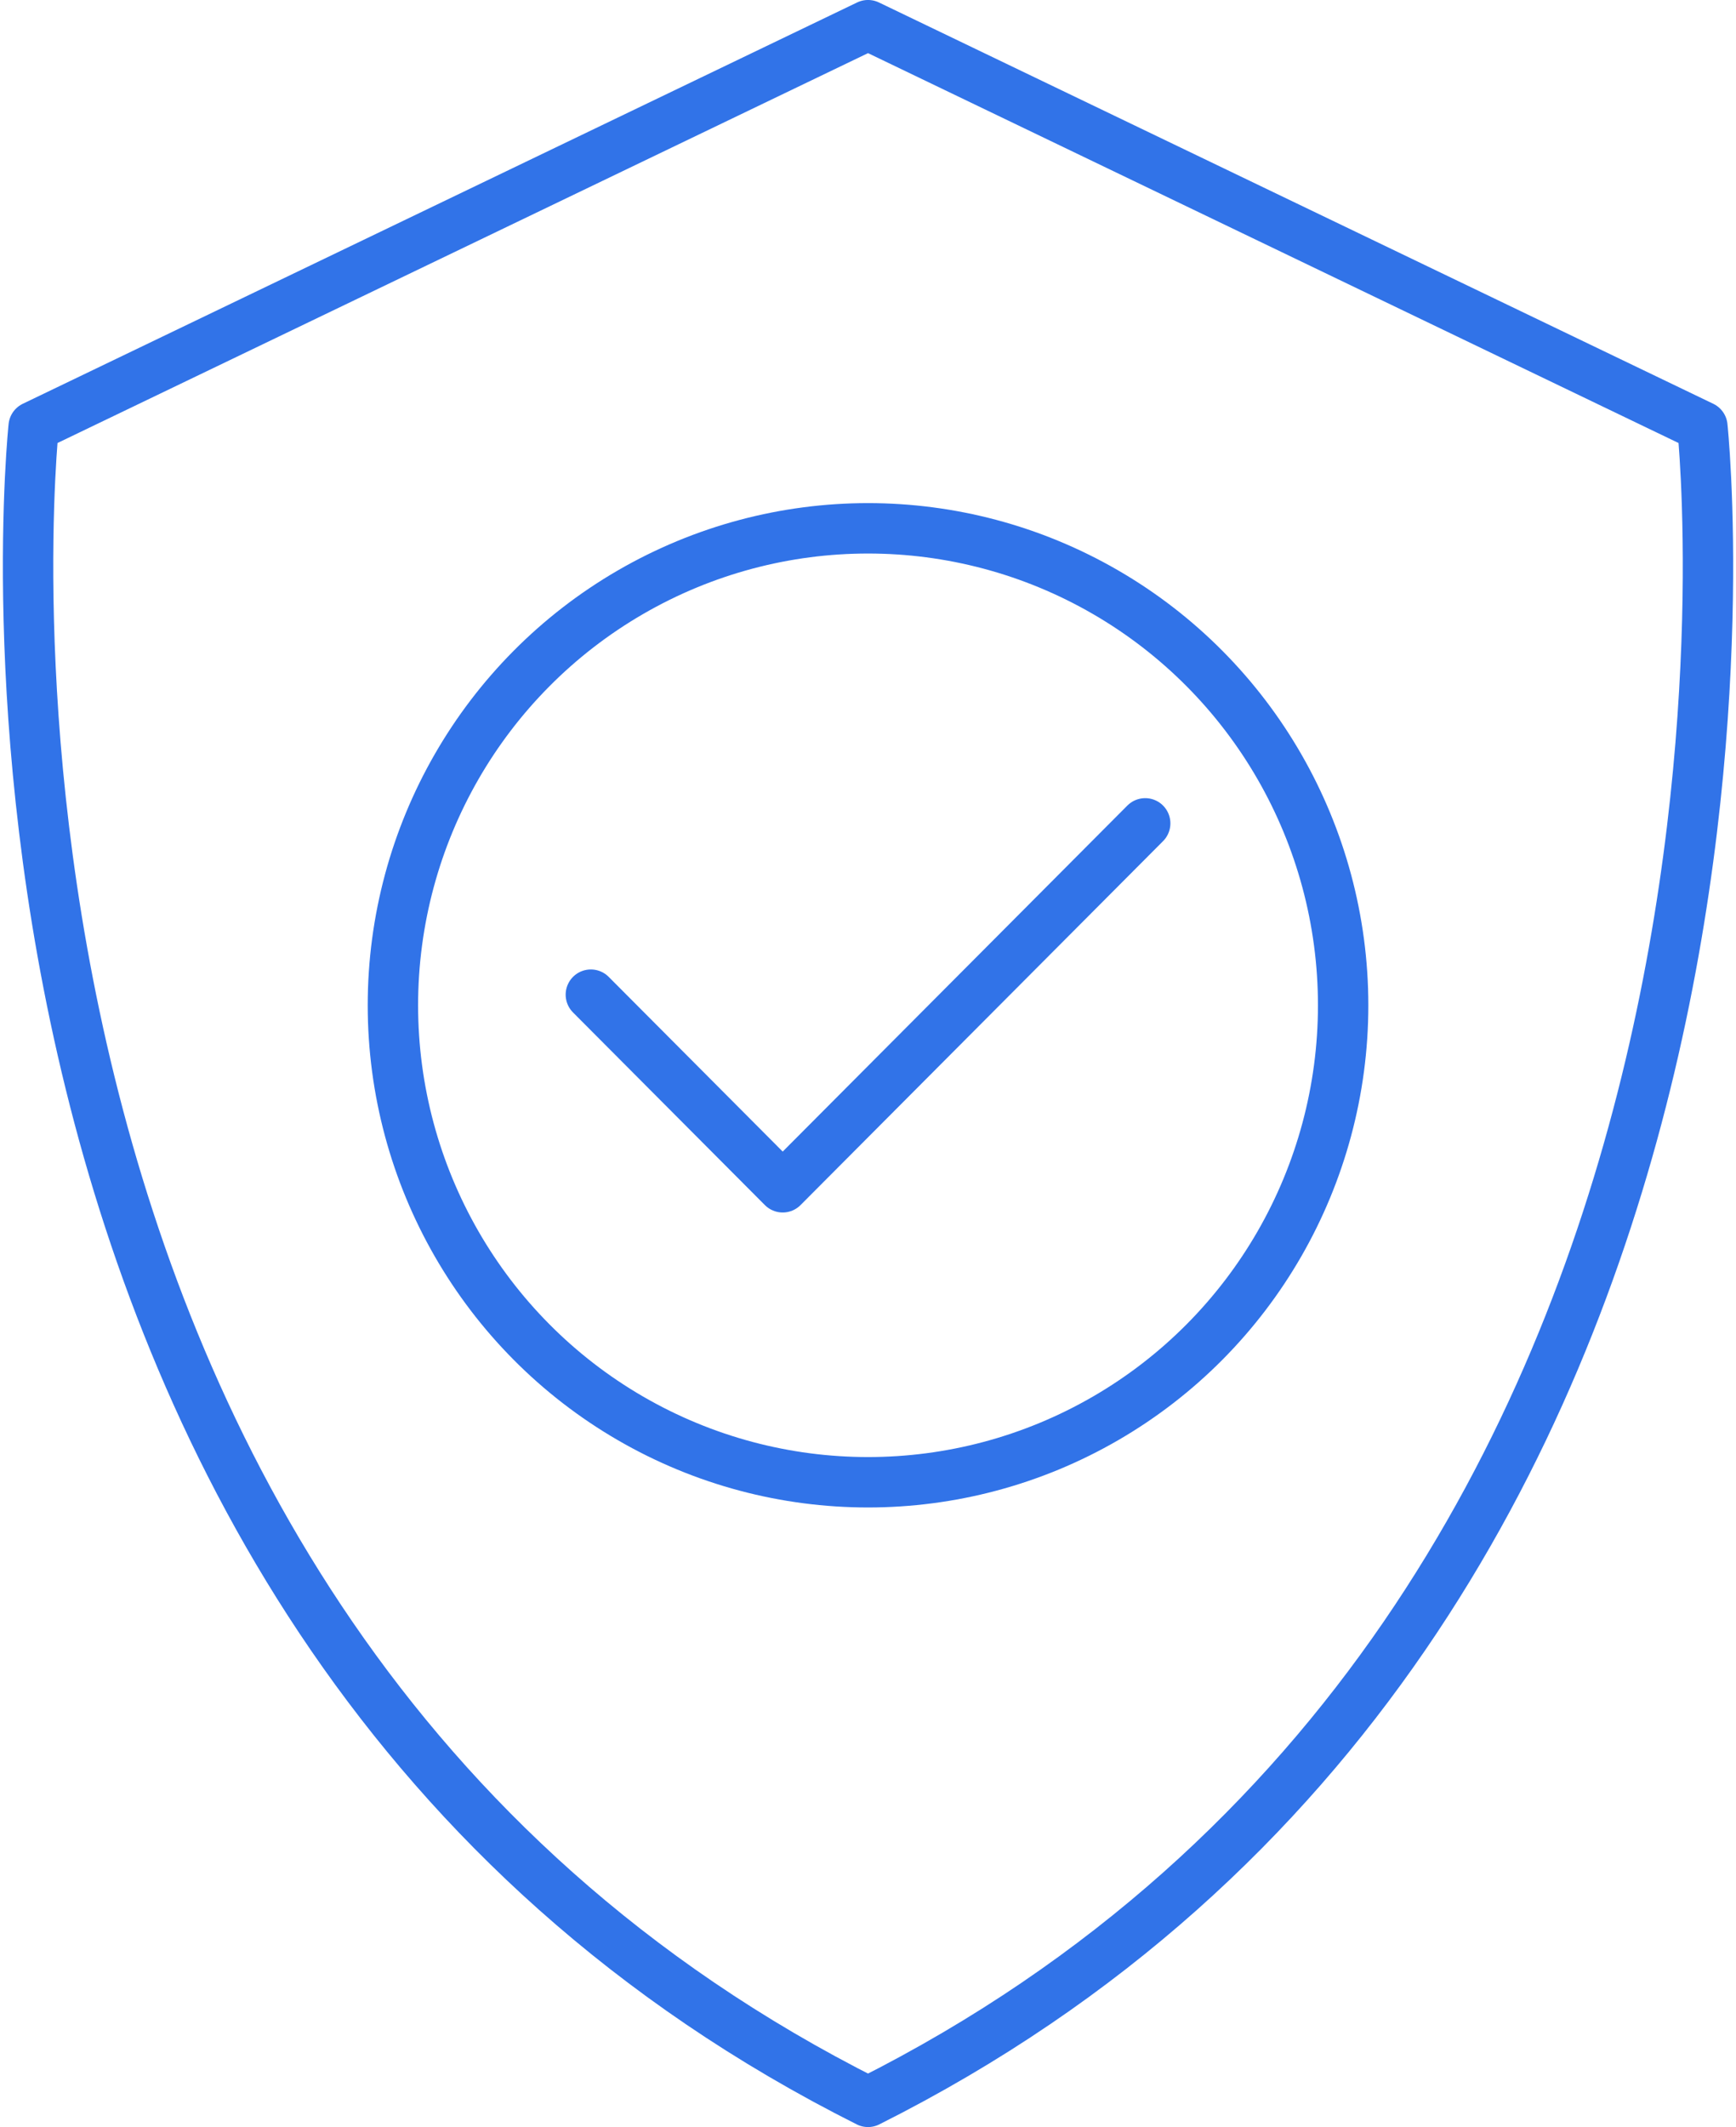
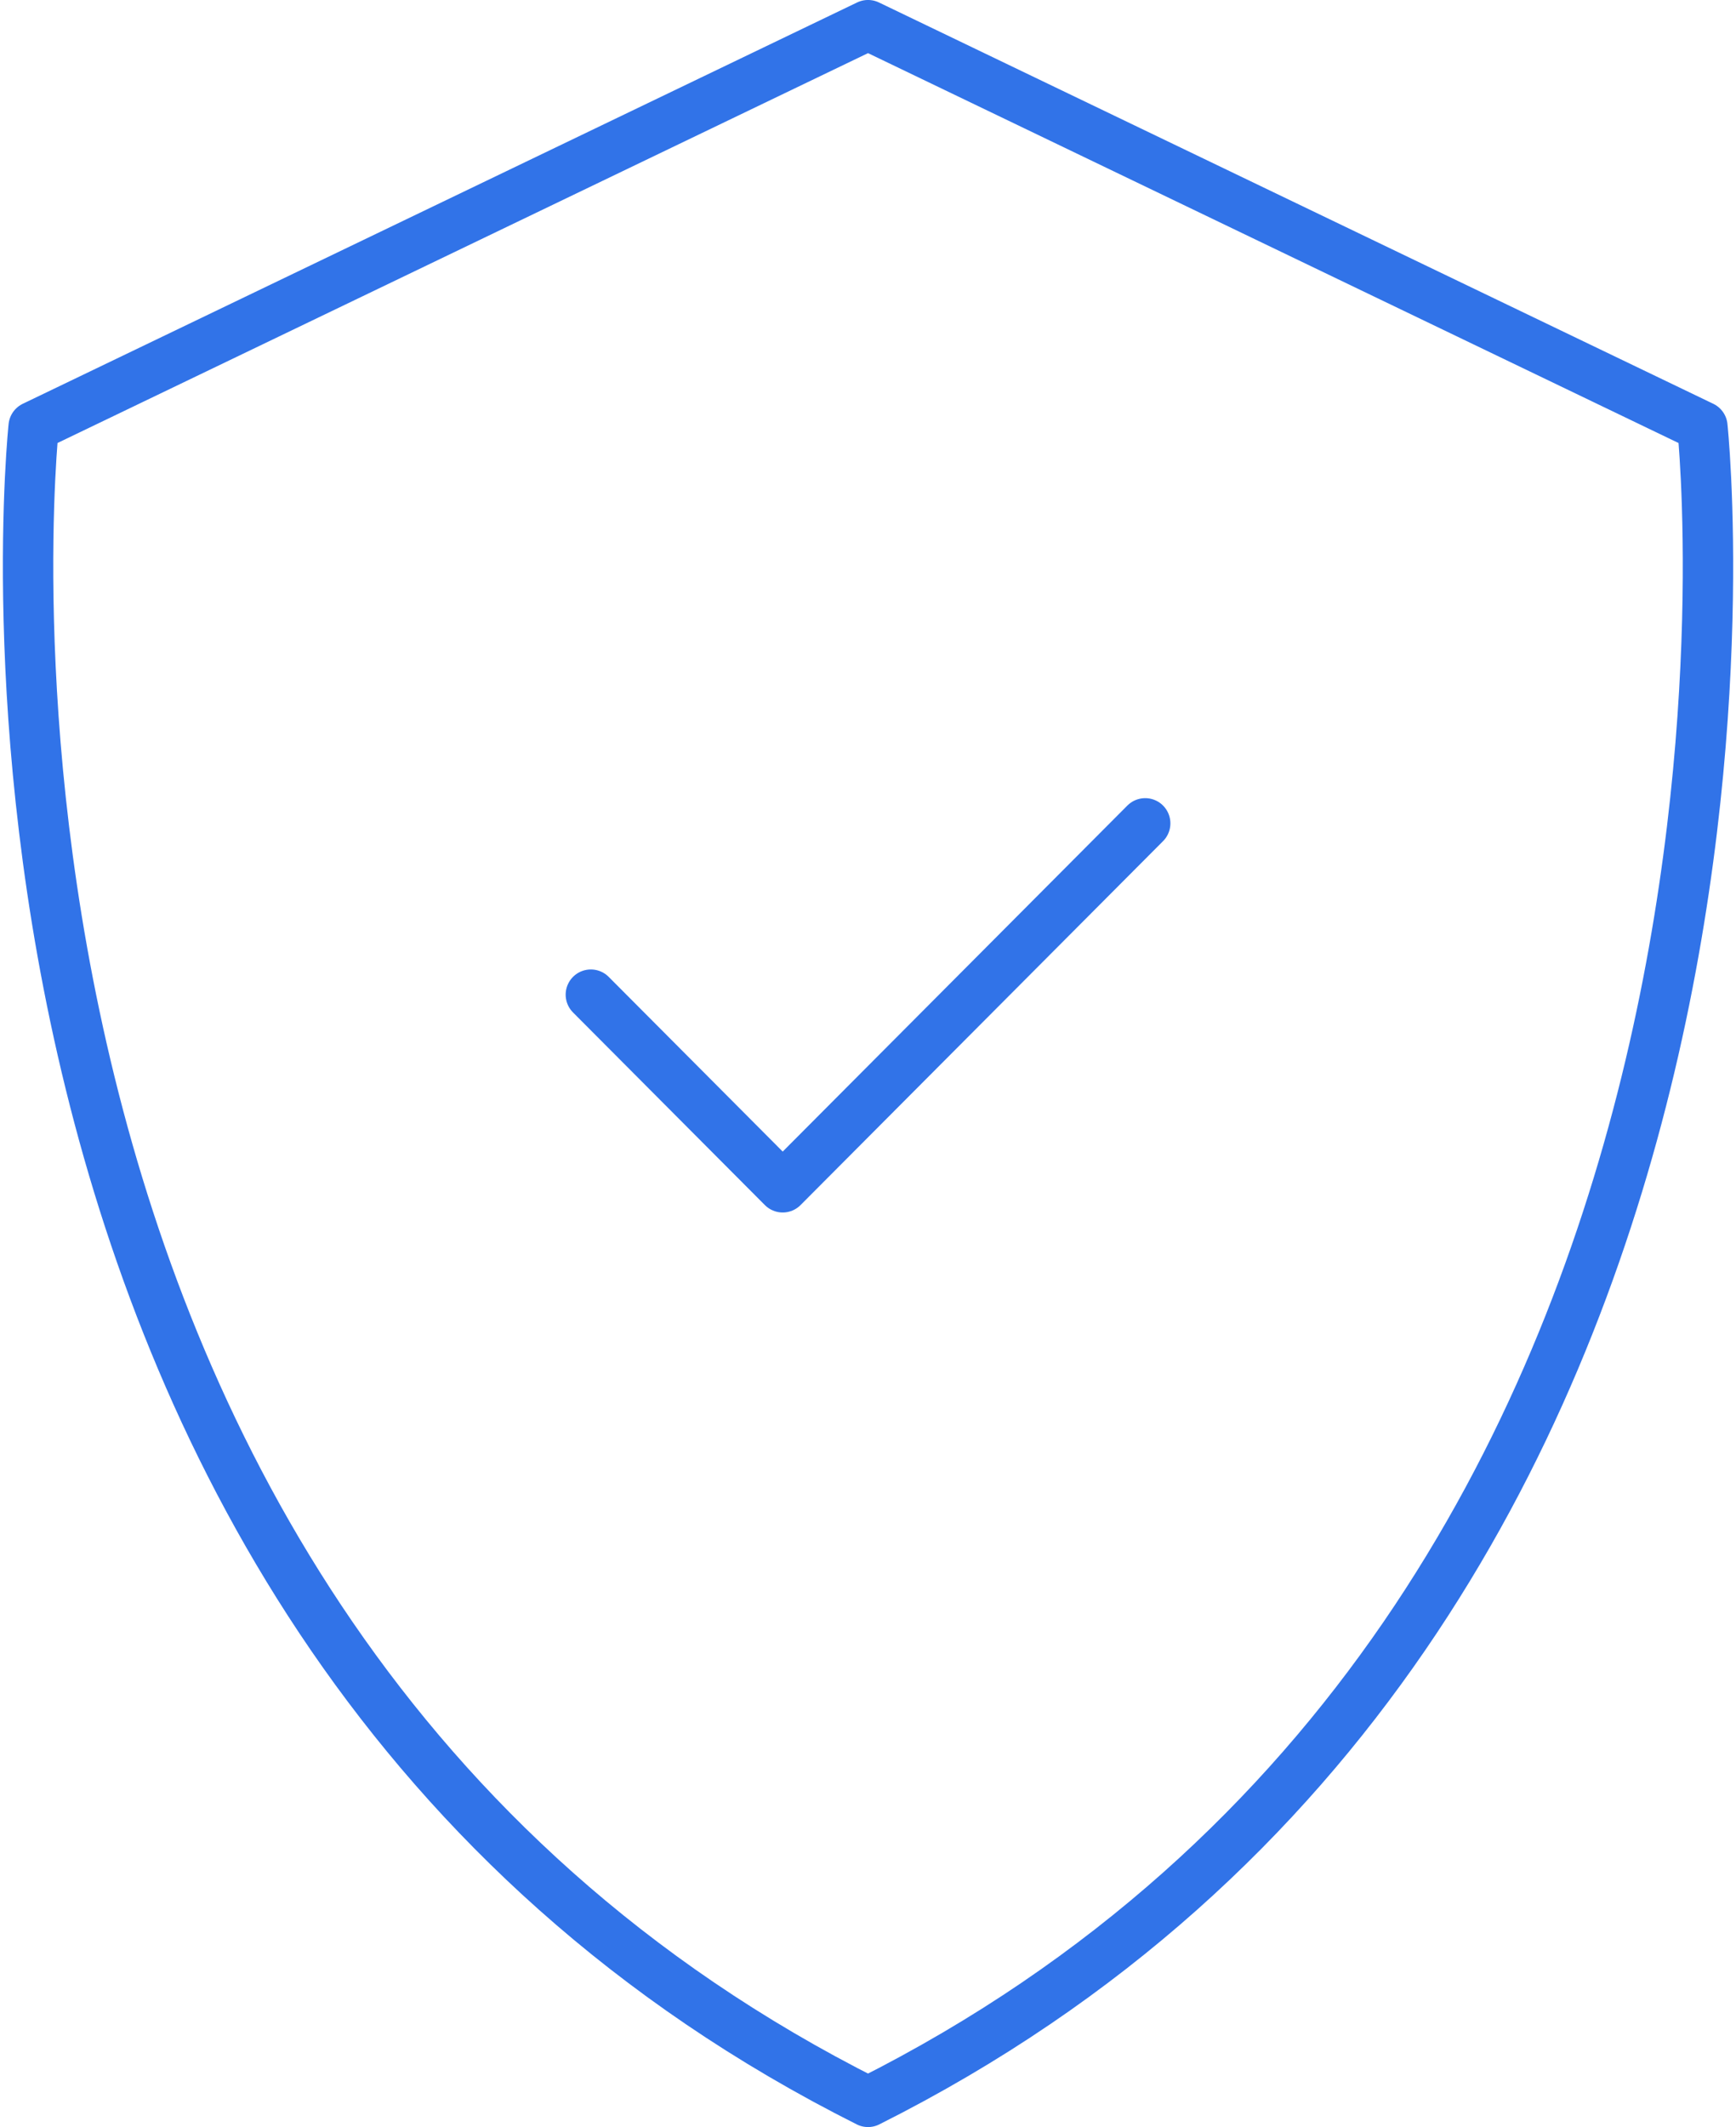
<svg xmlns="http://www.w3.org/2000/svg" width="35.117" height="42.998" viewBox="0 0 35.117 42.998">
  <defs>
    <style>.a{fill:none;stroke:#3173e8;stroke-linecap:round;stroke-linejoin:round;stroke-width:1.019px;}</style>
  </defs>
  <g transform="translate(-279.297 -338.311)">
-     <path class="a" d="M313.734,346.933l-16.878-8.113-16.878,8.113S277.4,371.039,296.856,380.8C316.312,371.039,313.734,346.933,313.734,346.933Z" />
-     <ellipse class="a" cx="9.611" cy="9.642" rx="9.611" ry="9.642" transform="translate(287.245 348.991)" />
+     <path class="a" d="M313.734,346.933l-16.878-8.113-16.878,8.113S277.4,371.039,296.856,380.8C316.312,371.039,313.734,346.933,313.734,346.933" />
    <path class="a" d="M302.463,354.955l-7.333,7.357-3.881-3.894" />
  </g>
</svg>